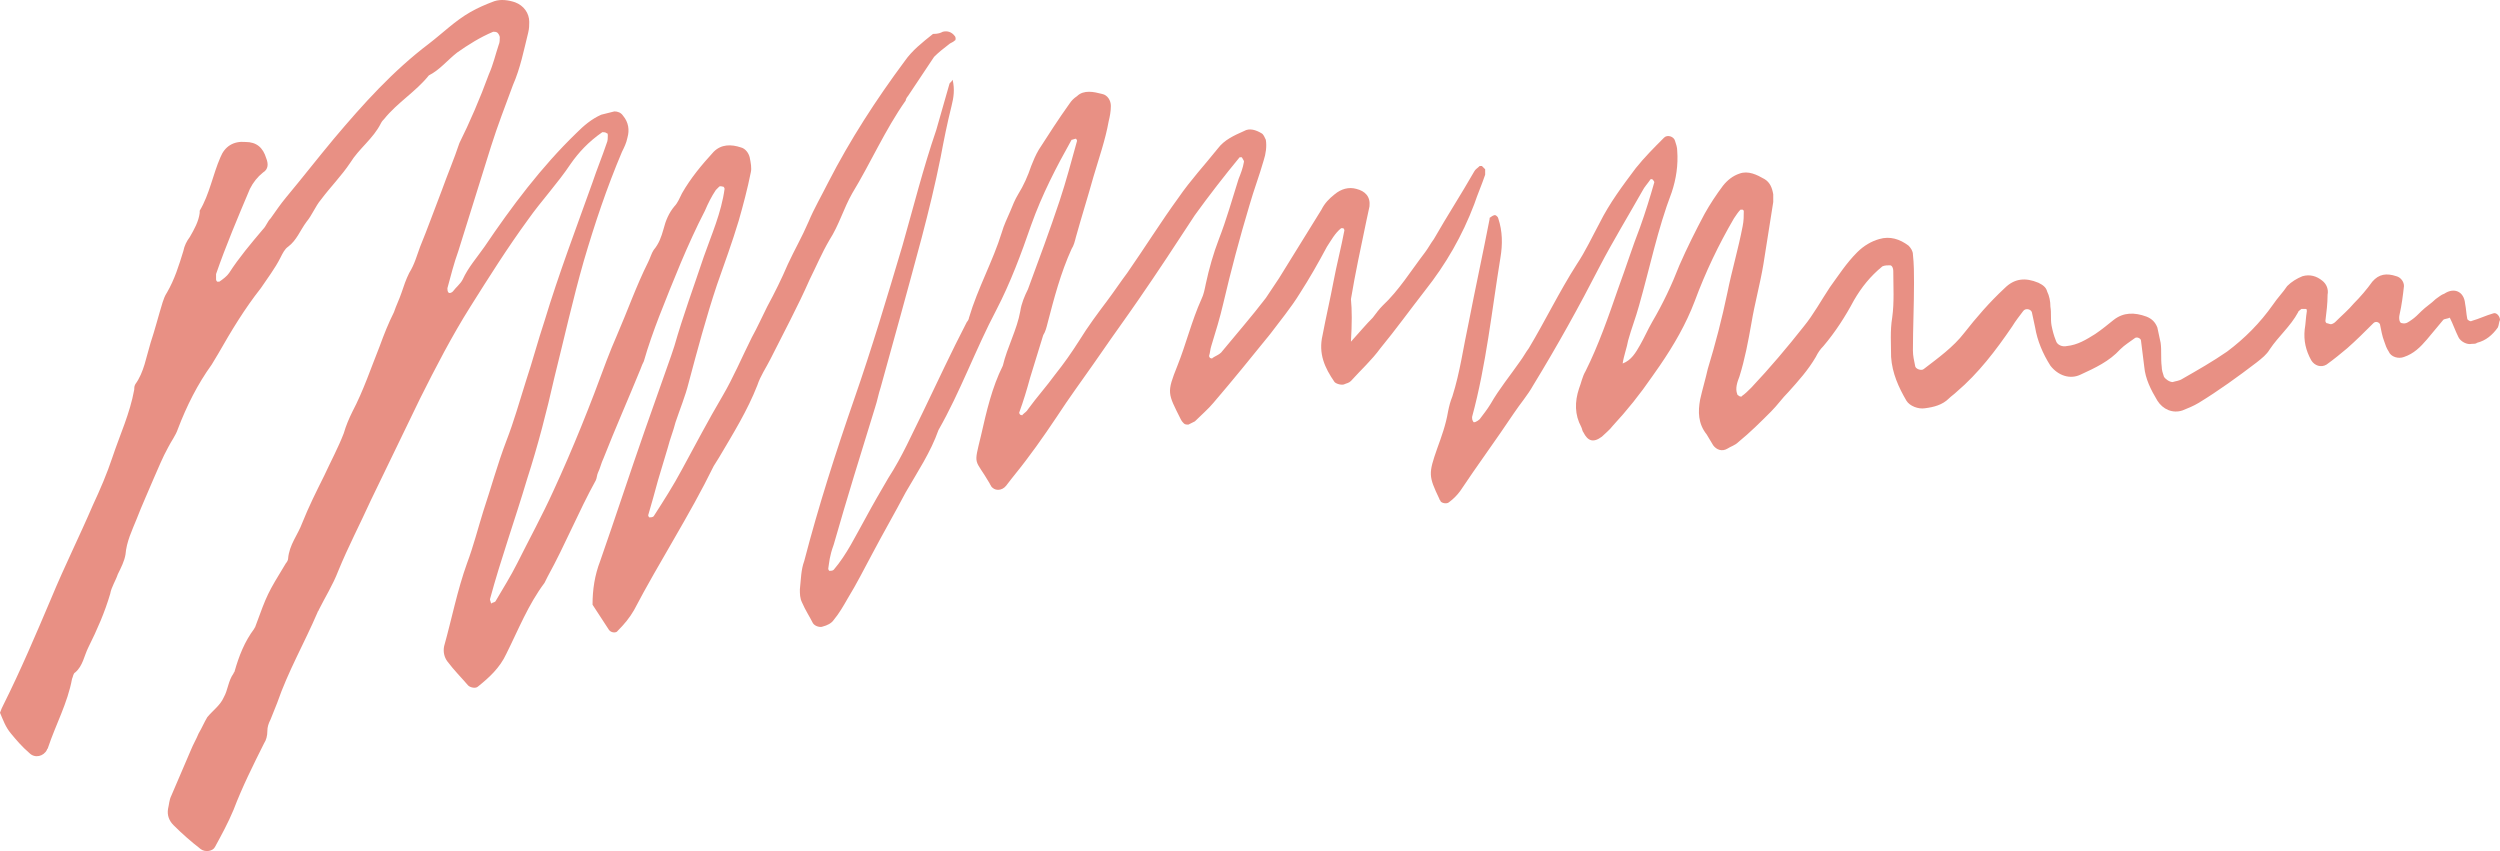
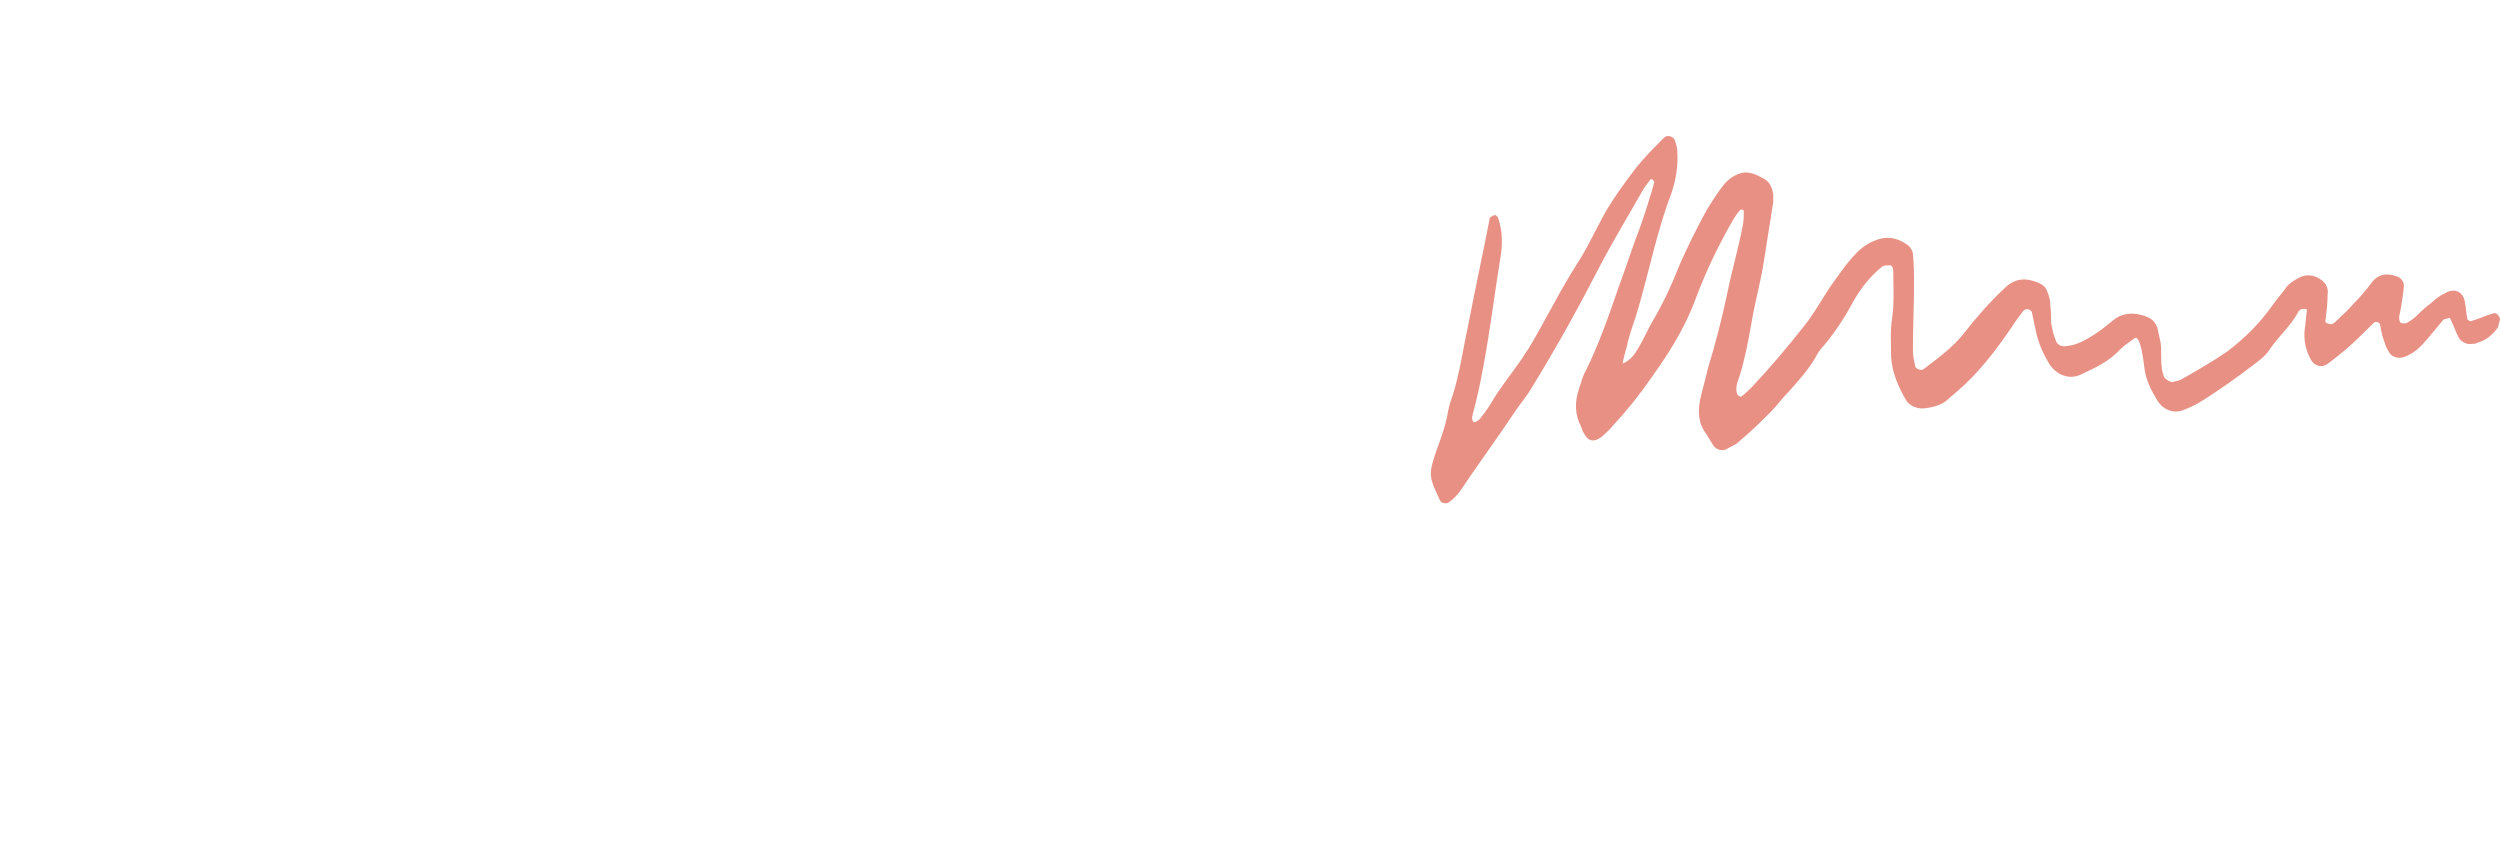
<svg xmlns="http://www.w3.org/2000/svg" width="329" height="112" viewBox="0 0 329 112" fill="none">
-   <path d="M77.978 79.579C77.978 77.568 78.265 75.701 78.983 73.834C80.993 68.089 82.86 62.344 84.871 56.599C86.02 53.296 87.168 50.136 88.317 46.833C88.461 46.402 88.605 45.971 88.748 45.541C89.897 41.519 91.333 37.641 92.626 33.764C93.631 30.891 94.923 28.019 95.354 24.859C95.354 24.716 95.21 24.572 95.21 24.572C95.067 24.572 94.78 24.428 94.636 24.572C94.492 24.716 94.349 24.859 94.205 25.003C93.631 25.865 93.2 26.726 92.769 27.732C90.471 32.184 88.605 36.923 86.738 41.663C86.02 43.53 85.302 45.541 84.727 47.551C84.584 47.839 84.44 48.126 84.296 48.557C82.717 52.434 80.993 56.312 79.414 60.333C79.127 60.908 78.983 61.626 78.696 62.2C78.552 62.488 78.552 62.919 78.409 63.206C76.111 67.371 74.388 71.679 72.09 75.844C71.946 76.132 71.803 76.419 71.659 76.706C69.505 79.579 68.213 82.882 66.633 86.041C65.771 87.909 64.335 89.201 62.899 90.35C62.612 90.637 61.894 90.494 61.607 90.206C60.745 89.201 59.74 88.196 58.878 87.047C58.447 86.472 58.304 85.754 58.447 85.036C59.453 81.446 60.171 77.712 61.463 74.121C62.325 71.823 62.899 69.525 63.617 67.227C64.622 64.211 65.484 61.051 66.633 58.035C67.638 55.45 68.356 52.865 69.218 50.136C70.079 47.551 70.797 44.822 71.659 42.237C73.526 36.062 75.824 30.03 77.978 23.997C78.552 22.274 79.27 20.551 79.845 18.827C79.988 18.54 79.988 18.109 79.988 17.822C79.988 17.678 79.988 17.535 79.845 17.535C79.701 17.391 79.414 17.391 79.27 17.391C77.403 18.684 76.111 20.12 75.106 21.556C73.382 24.141 71.228 26.439 69.505 28.881C66.776 32.615 64.335 36.492 61.894 40.37C59.453 44.248 57.299 48.413 55.288 52.434C53.134 56.887 50.98 61.339 48.826 65.791C47.39 68.951 45.81 71.967 44.518 75.126C43.8 76.993 42.794 78.573 41.933 80.297C41.933 80.44 41.789 80.44 41.789 80.584C40.066 84.605 37.912 88.339 36.476 92.504C36.189 93.222 35.901 93.941 35.614 94.659C35.327 95.233 35.183 95.664 35.183 96.239C35.183 96.813 35.04 97.388 34.752 97.818C33.316 100.691 31.88 103.563 30.732 106.579C30.014 108.303 29.152 109.882 28.29 111.462C28.003 112.037 26.998 112.18 26.423 111.749C25.131 110.744 23.982 109.739 22.833 108.59C22.259 108.015 21.972 107.297 22.115 106.436C22.259 105.861 22.259 105.287 22.546 104.712C23.408 102.701 24.269 100.691 25.131 98.68C25.418 97.962 25.849 97.244 26.136 96.526C26.567 95.808 26.854 95.09 27.285 94.371C28.003 93.51 29.008 92.792 29.439 91.786C30.014 90.781 30.014 89.632 30.732 88.627C30.732 88.483 30.875 88.483 30.875 88.339C31.45 86.329 32.168 84.462 33.46 82.738C33.46 82.595 33.604 82.595 33.604 82.451C35.183 78.142 35.183 78.142 37.625 74.121C37.768 73.977 37.912 73.69 37.912 73.546C38.055 71.679 39.204 70.387 39.779 68.807C40.64 66.653 41.646 64.642 42.651 62.631C43.512 60.764 44.518 58.897 45.236 57.03C45.523 56.025 45.954 55.02 46.385 54.158C47.821 51.429 48.826 48.413 49.975 45.541C50.549 43.961 51.123 42.525 51.842 41.088C52.129 40.227 52.56 39.365 52.847 38.503C53.134 37.641 53.421 36.78 53.852 35.918C54.57 34.769 54.857 33.62 55.288 32.471C56.293 30.03 57.155 27.588 58.16 25.003C58.878 22.992 59.74 20.982 60.458 18.827C61.75 16.242 63.186 12.939 64.335 9.779C64.91 8.487 65.197 7.194 65.628 5.901C65.771 5.614 65.771 5.183 65.771 4.896C65.771 4.752 65.628 4.465 65.484 4.322C65.341 4.178 65.053 4.178 64.91 4.178C63.186 4.896 61.607 5.901 60.171 6.907C58.878 7.912 57.873 9.205 56.437 9.923C54.714 12.077 52.272 13.513 50.549 15.668C50.406 15.811 50.262 15.955 50.118 16.242C49.113 18.253 47.246 19.545 46.097 21.412C44.949 23.136 43.512 24.572 42.22 26.296C41.502 27.157 41.071 28.306 40.353 29.168C39.492 30.317 39.061 31.609 37.912 32.471C37.481 32.758 37.194 33.333 36.907 33.907C36.189 35.343 35.183 36.636 34.322 37.929C32.168 40.657 30.444 43.53 28.721 46.546C28.434 46.977 28.147 47.551 27.859 47.982C25.993 50.567 24.556 53.44 23.408 56.456C23.12 57.317 22.546 58.035 22.115 58.897C21.397 60.19 20.823 61.626 20.248 62.919C19.53 64.642 18.669 66.509 17.951 68.376C17.376 69.812 16.658 71.249 16.515 72.972C16.371 73.834 15.94 74.695 15.509 75.557C15.222 76.419 14.648 77.281 14.504 78.142C13.786 80.584 12.781 82.882 11.632 85.18C11.058 86.329 10.914 87.621 9.909 88.483C9.622 88.627 9.622 89.058 9.478 89.345C8.904 92.504 7.324 95.377 6.319 98.393C6.319 98.536 6.175 98.536 6.175 98.68C5.744 99.542 4.595 99.829 3.877 99.111C2.872 98.249 2.154 97.388 1.436 96.526C0.718 95.664 0.431 94.802 0 93.797C0.144 93.366 0.287 93.079 0.431 92.792C2.728 88.196 4.739 83.456 6.749 78.717C8.473 74.552 10.483 70.531 12.207 66.509C13.212 64.355 14.073 62.344 14.791 60.19C15.797 57.174 17.089 54.445 17.663 51.285C17.663 50.998 17.663 50.855 17.807 50.567C18.956 48.987 19.243 46.977 19.817 45.11C20.392 43.386 20.823 41.663 21.397 39.796C21.541 39.365 21.684 38.934 21.972 38.503C22.977 36.78 23.551 34.913 24.126 33.046C24.269 32.328 24.556 31.753 24.987 31.178C25.562 30.173 26.136 29.168 26.28 28.019C26.28 27.875 26.28 27.732 26.28 27.732C27.572 25.577 28.003 22.992 29.008 20.694C29.583 19.258 30.732 18.54 32.311 18.684C33.747 18.684 34.609 19.402 35.04 20.838C35.327 21.556 35.327 22.274 34.609 22.705C33.891 23.279 33.316 23.997 32.886 24.859C31.306 28.593 29.726 32.328 28.434 36.062C28.434 36.205 28.434 36.492 28.434 36.78C28.434 36.923 28.578 37.067 28.578 37.067C28.721 37.067 28.865 37.067 28.865 37.067C29.296 36.78 29.87 36.349 30.157 35.918C31.45 33.907 33.029 32.04 34.609 30.173C35.04 29.742 35.183 29.168 35.614 28.737C36.332 27.732 36.907 26.87 37.625 26.008C39.779 23.423 41.789 20.838 43.943 18.253C47.821 13.657 51.698 9.348 56.437 5.758C58.304 4.322 59.883 2.742 61.894 1.593C62.899 1.018 63.904 0.587 65.053 0.157C65.915 -0.131 66.92 0.013 67.782 0.3C68.931 0.731 69.649 1.736 69.649 2.885C69.649 3.316 69.649 3.747 69.505 4.322C68.931 6.619 68.5 8.917 67.495 11.215C66.489 13.944 65.484 16.529 64.622 19.258C63.186 23.854 61.75 28.45 60.314 33.046C59.74 34.625 59.309 36.349 58.878 37.929C58.878 38.072 58.878 38.359 59.022 38.503C59.165 38.647 59.453 38.503 59.596 38.36C60.027 37.785 60.602 37.354 60.889 36.78C61.607 35.2 62.756 33.907 63.761 32.471C67.351 27.157 71.228 21.987 75.824 17.535C76.829 16.529 77.834 15.668 79.127 15.093C79.701 14.95 80.275 14.806 80.85 14.662C81.281 14.662 81.712 14.806 81.999 15.237C82.717 16.098 82.86 17.104 82.573 18.109C82.43 18.827 82.142 19.402 81.855 19.976C79.845 24.716 78.265 29.455 76.829 34.338C75.393 39.365 74.244 44.535 72.951 49.706C71.946 54.158 70.797 58.61 69.361 63.062C67.782 68.376 65.915 73.546 64.479 78.861C64.479 79.004 64.622 79.291 64.622 79.435C64.766 79.291 65.053 79.291 65.197 79.148C66.202 77.424 67.207 75.844 68.069 74.121C69.649 70.961 71.372 67.802 72.808 64.642C75.393 59.041 77.691 53.296 79.845 47.408C80.275 46.259 80.706 45.253 81.137 44.248C82.573 40.945 83.722 37.641 85.302 34.482C85.589 33.907 85.732 33.333 86.02 32.902C86.738 32.04 87.025 31.178 87.312 30.173C87.599 29.024 88.03 28.019 88.748 27.157C89.179 26.726 89.466 26.008 89.753 25.434C90.902 23.423 92.338 21.7 93.918 19.976C94.923 18.971 96.216 18.971 97.508 19.402C98.082 19.545 98.513 20.12 98.657 20.694C98.8 21.412 98.944 22.131 98.8 22.705C98.37 24.859 97.795 27.014 97.221 29.024C96.359 31.897 95.354 34.625 94.349 37.498C92.913 41.806 91.764 46.115 90.615 50.424C90.184 52.147 89.466 53.87 88.892 55.594C88.605 56.743 88.174 57.748 87.886 58.897C87.456 60.333 87.025 61.77 86.594 63.206C86.163 64.786 85.732 66.365 85.302 67.802C85.302 67.945 85.445 68.089 85.445 68.089C85.589 68.089 85.876 68.089 86.02 67.945C87.312 65.935 88.605 63.924 89.753 61.77C91.477 58.61 93.2 55.307 95.067 52.147C96.503 49.706 97.652 46.977 98.944 44.392C99.662 43.099 100.237 41.806 100.955 40.37C101.96 38.503 102.821 36.78 103.683 34.769C104.545 32.902 105.55 31.178 106.412 29.168C107.13 27.444 108.135 25.721 108.997 23.997C111.869 18.396 115.315 13.082 119.049 8.056C120.054 6.619 121.347 5.614 122.783 4.465C123.501 4.465 123.788 4.322 124.075 4.178C124.649 4.034 125.224 4.178 125.655 4.752C125.798 4.896 125.798 5.327 125.655 5.327C125.368 5.614 125.08 5.614 124.793 5.901C124.219 6.332 123.501 6.907 122.926 7.481C121.777 9.205 120.629 10.928 119.48 12.652C119.336 12.795 119.192 13.082 119.192 13.226C116.464 17.104 114.597 21.412 112.156 25.434C111.007 27.444 110.433 29.599 109.14 31.609C108.135 33.333 107.417 35.056 106.555 36.78C104.976 40.37 103.109 43.817 101.385 47.264C100.811 48.413 100.093 49.418 99.662 50.711C98.37 54.014 96.503 57.03 94.636 60.19C94.349 60.621 94.205 60.908 93.918 61.339C90.759 67.802 86.738 73.977 83.435 80.297C82.86 81.302 82.142 82.164 81.281 83.025C81.137 83.313 80.419 83.313 80.132 82.882C79.414 81.733 78.696 80.728 77.978 79.579Z" fill="#E89084" />
-   <path d="M213.541 47.839C214.69 47.408 215.265 46.402 215.839 45.397C216.413 44.392 216.844 43.386 217.419 42.381C218.855 39.939 220.003 37.498 221.009 34.913C222.014 32.615 223.163 30.317 224.312 28.163C225.03 26.87 225.891 25.577 226.753 24.428C227.327 23.71 228.045 23.136 228.907 22.849C230.056 22.418 231.205 22.992 232.21 23.567C232.928 23.997 233.215 24.716 233.359 25.577C233.359 25.865 233.359 26.296 233.359 26.583C232.928 29.311 232.497 32.04 232.066 34.769C231.636 37.354 230.917 39.939 230.487 42.525C230.056 44.966 229.625 47.264 228.907 49.562C228.62 50.28 228.333 51.142 228.62 51.86C228.62 52.004 228.763 52.004 228.907 52.147C229.051 52.147 229.194 52.291 229.194 52.147C229.625 51.86 230.056 51.429 230.487 50.998C232.928 48.413 235.226 45.684 237.38 42.955C238.672 41.376 239.677 39.508 240.826 37.785C241.975 36.205 242.98 34.625 244.416 33.189C245.278 32.328 246.283 31.753 247.289 31.466C248.725 31.035 250.017 31.466 251.166 32.328C251.453 32.615 251.74 33.046 251.74 33.477C251.884 34.769 251.884 36.062 251.884 37.211C251.884 40.227 251.74 43.243 251.74 46.115C251.74 46.833 251.884 47.408 252.027 48.126C252.027 48.557 252.889 48.844 253.176 48.557C255.043 47.12 257.054 45.684 258.49 43.817C260.069 41.806 261.793 39.796 263.803 37.929C265.096 36.636 266.532 36.492 268.255 37.211C268.829 37.498 269.26 37.785 269.404 38.36C269.691 38.934 269.835 39.652 269.835 40.37C269.978 41.232 269.835 41.95 269.978 42.812C270.122 43.53 270.265 44.104 270.553 44.822C270.696 45.397 271.414 45.684 271.989 45.541C273.425 45.397 274.574 44.679 275.722 43.961C276.584 43.386 277.446 42.668 278.164 42.094C279.456 41.088 280.892 41.088 282.472 41.663C283.19 41.95 283.621 42.381 283.908 43.099C284.052 43.817 284.195 44.392 284.339 45.11C284.482 46.115 284.339 47.12 284.482 48.269C284.482 48.7 284.626 49.131 284.77 49.562C284.913 49.849 285.488 50.28 285.918 50.28C286.349 50.136 286.78 50.136 287.211 49.849C289.221 48.7 291.232 47.551 293.099 46.259C295.396 44.535 297.407 42.525 299.13 40.083C299.704 39.221 300.423 38.503 300.997 37.641C301.571 37.067 302.289 36.636 303.007 36.349C304.013 36.062 304.874 36.349 305.592 36.923C306.167 37.354 306.454 38.072 306.31 38.79C306.31 39.939 306.167 41.088 306.023 42.237C306.023 42.381 306.167 42.525 306.167 42.525C306.31 42.525 306.598 42.668 306.741 42.668C306.885 42.668 307.172 42.525 307.316 42.381C308.177 41.519 309.039 40.801 309.757 39.939C310.618 39.078 311.48 38.072 312.198 37.067C313.06 36.062 314.065 35.918 315.357 36.349C315.932 36.492 316.363 37.067 316.363 37.641C316.219 38.934 316.076 40.083 315.788 41.376C315.645 41.95 315.788 42.525 316.076 42.525C316.65 42.668 316.937 42.381 317.368 42.094C317.799 41.806 318.23 41.376 318.66 40.945C319.235 40.37 319.953 39.939 320.527 39.365C320.958 39.078 321.245 38.79 321.676 38.647C322.969 37.785 324.261 38.359 324.405 39.939C324.548 40.657 324.548 41.232 324.692 41.95C324.692 42.094 325.123 42.381 325.266 42.237C326.271 41.95 327.133 41.519 328.138 41.232C328.569 41.088 329 41.663 329 42.094C328.856 42.381 328.856 42.812 328.713 43.099C327.995 44.104 327.133 44.822 325.984 45.11C325.841 45.253 325.553 45.253 325.266 45.253C324.692 45.397 323.83 44.966 323.543 44.392C323.112 43.53 322.825 42.668 322.394 41.806C322.107 41.95 321.676 41.95 321.533 42.094C320.814 42.955 320.096 43.817 319.378 44.679C318.517 45.684 317.655 46.546 316.363 46.977C315.645 47.264 314.639 46.977 314.352 46.259C314.065 45.828 313.921 45.397 313.778 44.966C313.491 44.248 313.347 43.386 313.203 42.668C313.06 42.381 312.629 42.237 312.342 42.525C311.193 43.673 310.044 44.822 308.895 45.828C308.034 46.546 307.172 47.264 306.167 47.982C305.449 48.413 304.587 48.126 304.156 47.408C303.438 46.115 303.151 44.822 303.295 43.386C303.438 42.525 303.438 41.806 303.582 40.945C303.582 40.801 303.582 40.657 303.438 40.657C303.295 40.657 303.007 40.657 302.864 40.657C302.72 40.801 302.433 40.945 302.433 41.088C301.428 42.955 299.848 44.248 298.699 45.971C298.268 46.69 297.694 47.12 296.976 47.695C294.535 49.562 291.95 51.429 289.365 53.009C288.647 53.44 287.929 53.727 287.211 54.014C285.918 54.445 284.626 53.87 283.908 52.722C283.046 51.285 282.328 49.849 282.185 48.269C282.041 47.12 281.897 45.971 281.754 44.822C281.754 44.535 281.179 44.248 280.892 44.535C280.318 44.966 279.6 45.397 279.025 45.971C277.589 47.551 275.722 48.413 273.855 49.275C272.419 49.993 270.84 49.418 269.835 48.126C268.829 46.546 268.111 44.822 267.824 43.099C267.68 42.381 267.537 41.806 267.393 41.088C267.25 40.657 266.532 40.514 266.244 40.945C265.814 41.519 265.239 42.237 264.808 42.955C262.654 46.115 260.357 49.131 257.484 51.573C257.197 51.86 256.766 52.147 256.479 52.434C255.618 53.296 254.469 53.583 253.32 53.727C252.458 53.87 251.309 53.44 250.879 52.722C249.873 50.998 249.012 49.131 248.868 46.977C248.868 45.253 248.725 43.53 249.012 41.806C249.299 39.796 249.155 37.641 249.155 35.631C249.155 35.343 249.012 34.913 248.725 34.913C248.437 34.913 248.007 34.913 247.719 35.056C246.14 36.349 244.991 37.785 243.986 39.508C242.837 41.663 241.544 43.673 239.965 45.541C239.534 45.971 239.247 46.402 238.959 46.977C237.954 48.7 236.662 50.136 235.369 51.573C234.508 52.434 233.933 53.296 233.072 54.158C231.636 55.594 230.343 56.887 228.763 58.179C228.333 58.61 227.758 58.754 227.327 59.041C226.609 59.472 225.891 59.184 225.46 58.61C225.173 58.179 224.886 57.605 224.599 57.174C223.45 55.738 223.45 54.158 223.737 52.578C224.024 51.285 224.455 49.849 224.742 48.557C225.748 45.253 226.609 41.95 227.327 38.503C227.902 35.631 228.763 32.758 229.338 29.742C229.481 29.024 229.481 28.45 229.481 27.732L229.338 27.588C229.194 27.588 229.051 27.588 229.051 27.588C228.763 27.875 228.476 28.306 228.189 28.737C226.179 32.184 224.455 35.774 223.019 39.652C221.87 42.668 220.291 45.397 218.424 48.126C218.137 48.557 217.706 49.131 217.419 49.562C215.839 51.86 214.116 54.014 212.249 56.025C211.818 56.599 211.244 57.03 210.813 57.461C209.664 58.323 208.946 58.035 208.371 56.887C208.228 56.743 208.228 56.456 208.084 56.169C207.223 54.589 207.223 52.865 207.797 51.142C208.084 50.424 208.228 49.562 208.659 48.844C210.382 45.397 211.674 41.663 212.967 37.929C213.972 35.2 214.834 32.471 215.839 29.886C216.557 27.875 217.131 26.008 217.706 23.997C217.706 23.854 217.562 23.71 217.419 23.567C217.419 23.567 217.131 23.567 217.131 23.71C216.844 24.141 216.413 24.572 216.126 25.146C214.259 28.45 212.249 31.753 210.526 35.056C207.797 40.37 204.925 45.541 201.766 50.711C201.048 52.004 200.042 53.152 199.181 54.445C196.883 57.892 194.442 61.195 192.144 64.642C191.713 65.216 191.282 65.647 190.708 66.078C190.421 66.365 189.703 66.222 189.559 65.935C189.559 65.791 189.416 65.791 189.416 65.647C187.979 62.631 187.979 62.344 189.128 59.041C189.703 57.461 190.277 55.881 190.564 54.158C190.708 53.44 190.852 52.865 191.139 52.147C192.144 48.987 192.575 45.684 193.293 42.381C194.155 37.929 195.16 33.333 196.021 28.881C196.021 28.737 196.021 28.593 196.165 28.593C196.309 28.45 196.596 28.306 196.739 28.306C196.883 28.306 197.17 28.593 197.17 28.737C197.745 30.46 197.745 32.184 197.457 33.907C196.309 40.945 195.591 47.982 193.724 54.876C193.724 55.02 193.724 55.307 193.867 55.45C193.867 55.738 194.442 55.45 194.729 55.163C195.16 54.589 195.734 53.87 196.165 53.152C197.314 51.142 198.75 49.418 200.042 47.551C200.473 46.977 200.76 46.402 201.191 45.828C203.345 42.237 205.212 38.36 207.51 34.769C208.659 33.046 209.52 31.178 210.526 29.311C211.818 26.726 213.541 24.428 215.264 22.131C216.413 20.694 217.706 19.402 218.998 18.109C219.429 17.678 220.291 17.965 220.434 18.54C220.578 18.971 220.722 19.402 220.722 19.832C220.865 21.7 220.578 23.567 220.003 25.29C218.137 30.173 217.131 35.2 215.695 40.227C215.265 41.806 214.69 43.243 214.259 44.822C214.116 45.684 213.685 46.833 213.541 47.839Z" fill="#E89084" />
-   <path d="M177.784 44.966C179.076 43.53 179.794 42.668 180.656 41.806C181.086 41.232 181.517 40.657 181.948 40.227C184.102 38.216 185.682 35.631 187.549 33.189C187.979 32.615 188.267 32.04 188.697 31.466C190.421 28.45 192.288 25.577 194.011 22.561C194.155 22.274 194.442 22.131 194.729 21.843C194.873 21.843 195.016 21.843 195.016 21.843C195.16 21.987 195.303 22.131 195.447 22.274C195.447 22.418 195.447 22.705 195.447 22.992C195.016 24.285 194.442 25.577 194.011 26.87C192.431 31.035 190.277 34.769 187.549 38.216C185.538 40.801 183.671 43.386 181.661 45.828C180.512 47.408 179.076 48.7 177.784 50.136C177.496 50.424 177.209 50.424 176.922 50.567C176.635 50.711 175.917 50.567 175.629 50.28C174.337 48.413 173.475 46.546 174.05 44.104C174.481 41.806 175.055 39.365 175.486 37.067C175.917 34.769 176.491 32.615 176.922 30.317C176.922 30.173 176.778 30.03 176.778 30.03C176.635 30.03 176.491 30.03 176.491 30.03C175.629 30.748 175.199 31.609 174.624 32.471C173.475 34.625 172.326 36.636 171.034 38.647C169.885 40.514 168.449 42.237 167.157 43.961C164.715 46.977 162.274 49.993 159.689 53.009C158.971 53.87 158.11 54.589 157.248 55.45C156.961 55.594 156.674 55.738 156.386 55.881C156.243 55.881 155.955 55.881 155.812 55.738C155.668 55.594 155.525 55.45 155.381 55.163C153.658 51.716 153.514 51.716 154.95 48.126C156.099 45.253 156.817 42.237 158.11 39.365C158.397 38.79 158.54 38.072 158.684 37.354C159.115 35.343 159.689 33.333 160.407 31.466C161.412 28.881 162.131 26.296 162.992 23.567C163.279 22.849 163.567 22.131 163.71 21.269C163.71 21.125 163.567 20.982 163.423 20.694H163.136C161.125 23.136 159.115 25.721 157.248 28.306C154.807 32.04 152.365 35.774 149.78 39.508C148.201 41.806 146.621 43.961 145.041 46.259C143.462 48.557 141.882 50.711 140.302 53.009C138.579 55.594 136.856 58.179 134.989 60.621C134.127 61.77 133.266 62.775 132.404 63.924C131.83 64.642 130.825 64.642 130.394 63.924C130.394 63.78 130.25 63.78 130.25 63.637C128.24 60.19 128.096 61.482 129.101 57.317C129.819 54.158 130.537 50.998 131.973 48.126C132.548 45.684 133.84 43.386 134.271 40.945C134.415 39.939 134.845 38.934 135.276 38.072C136.712 34.195 138.148 30.317 139.441 26.439C140.302 23.854 141.021 21.125 141.739 18.54C141.739 18.396 141.595 18.253 141.595 18.253C141.451 18.253 141.164 18.396 141.021 18.396C139.01 21.987 137.143 25.577 135.707 29.599C134.415 33.333 132.979 37.211 131.112 40.801C128.383 45.971 126.373 51.573 123.501 56.599C122.495 59.472 120.772 62.057 119.192 64.786C117.756 67.514 116.177 70.243 114.741 72.972C113.735 74.839 112.73 76.85 111.581 78.717C111.007 79.722 110.433 80.728 109.715 81.589C109.427 82.02 108.853 82.307 108.278 82.451C107.991 82.595 107.273 82.451 106.986 82.02C106.555 81.158 105.981 80.297 105.55 79.291C105.263 78.717 105.263 78.142 105.263 77.568C105.406 76.275 105.406 74.983 105.837 73.834C107.704 66.653 110.002 59.472 112.443 52.434C114.741 45.828 116.751 39.078 118.762 32.328C120.198 27.301 121.49 22.131 123.213 17.104C123.788 15.093 124.362 13.082 124.937 11.072C124.937 10.928 125.224 10.784 125.368 10.497C125.655 11.79 125.511 12.795 125.224 13.944C124.649 16.242 124.219 18.396 123.788 20.694C122.352 27.875 120.341 34.769 118.474 41.663C117.613 44.822 116.751 47.839 115.89 50.998C115.602 51.86 115.459 52.722 115.172 53.583C113.305 59.615 111.438 65.647 109.715 71.679C109.14 73.259 109.14 73.977 108.997 74.839C108.997 74.983 109.14 75.126 109.14 75.126C109.284 75.126 109.571 75.126 109.715 74.983C111.438 72.972 112.587 70.531 113.879 68.233C114.884 66.365 115.89 64.642 116.895 62.919C118.762 60.046 120.054 57.03 121.49 54.158C123.357 50.28 125.224 46.259 127.234 42.381C127.378 42.237 127.522 41.95 127.522 41.806C128.67 37.929 130.681 34.338 131.83 30.604C132.117 29.599 132.548 28.737 132.979 27.732C133.266 27.014 133.553 26.296 133.984 25.577C134.702 24.428 135.276 23.136 135.707 21.843C135.994 21.125 136.282 20.407 136.712 19.689C138.005 17.678 139.297 15.668 140.733 13.657C141.021 13.226 141.308 12.939 141.739 12.652C142.169 12.221 142.744 12.077 143.318 12.077C143.893 12.077 144.467 12.221 145.041 12.364C145.759 12.508 146.19 13.226 146.19 13.944C146.19 14.662 146.047 15.38 145.903 15.955C145.472 18.396 144.611 20.838 143.893 23.279C143.175 25.865 142.313 28.593 141.595 31.178C141.451 31.753 141.308 32.328 141.021 32.758C139.584 35.918 138.723 39.221 137.861 42.525C137.718 43.099 137.574 43.673 137.287 44.104C136.712 45.971 136.138 47.839 135.564 49.706C135.133 51.285 134.702 52.722 134.127 54.301C134.127 54.445 134.271 54.589 134.271 54.589C134.415 54.589 134.558 54.732 134.558 54.589C134.845 54.301 135.133 54.158 135.276 53.87C136.425 52.291 137.718 50.855 138.866 49.275C140.015 47.839 141.021 46.402 142.026 44.822C143.175 42.955 144.467 41.232 145.759 39.508C146.621 38.36 147.483 37.067 148.344 35.918C150.642 32.615 152.796 29.168 155.094 26.008C156.674 23.71 158.54 21.7 160.264 19.545C161.125 18.396 162.418 17.822 163.71 17.247C164.428 16.817 165.29 17.104 166.008 17.535C166.295 17.678 166.439 18.109 166.582 18.396C166.726 19.258 166.582 20.263 166.295 21.125C165.721 23.136 165.003 25.003 164.428 27.014C163.136 31.322 161.987 35.631 160.982 39.939C160.551 41.806 159.976 43.673 159.402 45.541C159.258 45.971 159.258 46.402 159.115 46.833C159.115 46.977 159.258 47.12 159.258 47.12C159.402 47.12 159.546 47.264 159.546 47.12C159.976 46.833 160.407 46.69 160.694 46.402C162.705 43.961 164.715 41.663 166.582 39.221C167.157 38.359 167.731 37.498 168.306 36.636C170.172 33.62 172.039 30.604 173.906 27.588C174.337 26.726 174.911 26.152 175.629 25.577C176.491 24.859 177.496 24.572 178.502 24.859C179.65 25.146 180.368 25.865 180.225 27.157C180.081 27.875 179.938 28.45 179.794 29.168C179.076 32.615 178.358 35.918 177.784 39.365C177.927 40.801 177.927 42.525 177.784 44.966Z" fill="#E89084" />
+   <path d="M213.541 47.839C214.69 47.408 215.265 46.402 215.839 45.397C216.413 44.392 216.844 43.386 217.419 42.381C218.855 39.939 220.003 37.498 221.009 34.913C222.014 32.615 223.163 30.317 224.312 28.163C225.03 26.87 225.891 25.577 226.753 24.428C227.327 23.71 228.045 23.136 228.907 22.849C230.056 22.418 231.205 22.992 232.21 23.567C232.928 23.997 233.215 24.716 233.359 25.577C233.359 25.865 233.359 26.296 233.359 26.583C232.928 29.311 232.497 32.04 232.066 34.769C231.636 37.354 230.917 39.939 230.487 42.525C230.056 44.966 229.625 47.264 228.907 49.562C228.62 50.28 228.333 51.142 228.62 51.86C228.62 52.004 228.763 52.004 228.907 52.147C229.051 52.147 229.194 52.291 229.194 52.147C229.625 51.86 230.056 51.429 230.487 50.998C232.928 48.413 235.226 45.684 237.38 42.955C238.672 41.376 239.677 39.508 240.826 37.785C241.975 36.205 242.98 34.625 244.416 33.189C245.278 32.328 246.283 31.753 247.289 31.466C248.725 31.035 250.017 31.466 251.166 32.328C251.453 32.615 251.74 33.046 251.74 33.477C251.884 34.769 251.884 36.062 251.884 37.211C251.884 40.227 251.74 43.243 251.74 46.115C251.74 46.833 251.884 47.408 252.027 48.126C252.027 48.557 252.889 48.844 253.176 48.557C255.043 47.12 257.054 45.684 258.49 43.817C260.069 41.806 261.793 39.796 263.803 37.929C265.096 36.636 266.532 36.492 268.255 37.211C268.829 37.498 269.26 37.785 269.404 38.36C269.691 38.934 269.835 39.652 269.835 40.37C269.978 41.232 269.835 41.95 269.978 42.812C270.122 43.53 270.265 44.104 270.553 44.822C270.696 45.397 271.414 45.684 271.989 45.541C273.425 45.397 274.574 44.679 275.722 43.961C276.584 43.386 277.446 42.668 278.164 42.094C279.456 41.088 280.892 41.088 282.472 41.663C283.19 41.95 283.621 42.381 283.908 43.099C284.052 43.817 284.195 44.392 284.339 45.11C284.482 46.115 284.339 47.12 284.482 48.269C284.482 48.7 284.626 49.131 284.77 49.562C284.913 49.849 285.488 50.28 285.918 50.28C286.349 50.136 286.78 50.136 287.211 49.849C289.221 48.7 291.232 47.551 293.099 46.259C295.396 44.535 297.407 42.525 299.13 40.083C299.704 39.221 300.423 38.503 300.997 37.641C301.571 37.067 302.289 36.636 303.007 36.349C304.013 36.062 304.874 36.349 305.592 36.923C306.167 37.354 306.454 38.072 306.31 38.79C306.31 39.939 306.167 41.088 306.023 42.237C306.023 42.381 306.167 42.525 306.167 42.525C306.31 42.525 306.598 42.668 306.741 42.668C306.885 42.668 307.172 42.525 307.316 42.381C308.177 41.519 309.039 40.801 309.757 39.939C310.618 39.078 311.48 38.072 312.198 37.067C313.06 36.062 314.065 35.918 315.357 36.349C315.932 36.492 316.363 37.067 316.363 37.641C316.219 38.934 316.076 40.083 315.788 41.376C315.645 41.95 315.788 42.525 316.076 42.525C316.65 42.668 316.937 42.381 317.368 42.094C317.799 41.806 318.23 41.376 318.66 40.945C319.235 40.37 319.953 39.939 320.527 39.365C320.958 39.078 321.245 38.79 321.676 38.647C322.969 37.785 324.261 38.359 324.405 39.939C324.548 40.657 324.548 41.232 324.692 41.95C324.692 42.094 325.123 42.381 325.266 42.237C326.271 41.95 327.133 41.519 328.138 41.232C328.569 41.088 329 41.663 329 42.094C328.856 42.381 328.856 42.812 328.713 43.099C327.995 44.104 327.133 44.822 325.984 45.11C325.841 45.253 325.553 45.253 325.266 45.253C324.692 45.397 323.83 44.966 323.543 44.392C323.112 43.53 322.825 42.668 322.394 41.806C322.107 41.95 321.676 41.95 321.533 42.094C320.814 42.955 320.096 43.817 319.378 44.679C318.517 45.684 317.655 46.546 316.363 46.977C315.645 47.264 314.639 46.977 314.352 46.259C314.065 45.828 313.921 45.397 313.778 44.966C313.491 44.248 313.347 43.386 313.203 42.668C313.06 42.381 312.629 42.237 312.342 42.525C311.193 43.673 310.044 44.822 308.895 45.828C308.034 46.546 307.172 47.264 306.167 47.982C305.449 48.413 304.587 48.126 304.156 47.408C303.438 46.115 303.151 44.822 303.295 43.386C303.438 42.525 303.438 41.806 303.582 40.945C303.582 40.801 303.582 40.657 303.438 40.657C303.295 40.657 303.007 40.657 302.864 40.657C302.72 40.801 302.433 40.945 302.433 41.088C301.428 42.955 299.848 44.248 298.699 45.971C298.268 46.69 297.694 47.12 296.976 47.695C294.535 49.562 291.95 51.429 289.365 53.009C288.647 53.44 287.929 53.727 287.211 54.014C285.918 54.445 284.626 53.87 283.908 52.722C283.046 51.285 282.328 49.849 282.185 48.269C281.754 44.535 281.179 44.248 280.892 44.535C280.318 44.966 279.6 45.397 279.025 45.971C277.589 47.551 275.722 48.413 273.855 49.275C272.419 49.993 270.84 49.418 269.835 48.126C268.829 46.546 268.111 44.822 267.824 43.099C267.68 42.381 267.537 41.806 267.393 41.088C267.25 40.657 266.532 40.514 266.244 40.945C265.814 41.519 265.239 42.237 264.808 42.955C262.654 46.115 260.357 49.131 257.484 51.573C257.197 51.86 256.766 52.147 256.479 52.434C255.618 53.296 254.469 53.583 253.32 53.727C252.458 53.87 251.309 53.44 250.879 52.722C249.873 50.998 249.012 49.131 248.868 46.977C248.868 45.253 248.725 43.53 249.012 41.806C249.299 39.796 249.155 37.641 249.155 35.631C249.155 35.343 249.012 34.913 248.725 34.913C248.437 34.913 248.007 34.913 247.719 35.056C246.14 36.349 244.991 37.785 243.986 39.508C242.837 41.663 241.544 43.673 239.965 45.541C239.534 45.971 239.247 46.402 238.959 46.977C237.954 48.7 236.662 50.136 235.369 51.573C234.508 52.434 233.933 53.296 233.072 54.158C231.636 55.594 230.343 56.887 228.763 58.179C228.333 58.61 227.758 58.754 227.327 59.041C226.609 59.472 225.891 59.184 225.46 58.61C225.173 58.179 224.886 57.605 224.599 57.174C223.45 55.738 223.45 54.158 223.737 52.578C224.024 51.285 224.455 49.849 224.742 48.557C225.748 45.253 226.609 41.95 227.327 38.503C227.902 35.631 228.763 32.758 229.338 29.742C229.481 29.024 229.481 28.45 229.481 27.732L229.338 27.588C229.194 27.588 229.051 27.588 229.051 27.588C228.763 27.875 228.476 28.306 228.189 28.737C226.179 32.184 224.455 35.774 223.019 39.652C221.87 42.668 220.291 45.397 218.424 48.126C218.137 48.557 217.706 49.131 217.419 49.562C215.839 51.86 214.116 54.014 212.249 56.025C211.818 56.599 211.244 57.03 210.813 57.461C209.664 58.323 208.946 58.035 208.371 56.887C208.228 56.743 208.228 56.456 208.084 56.169C207.223 54.589 207.223 52.865 207.797 51.142C208.084 50.424 208.228 49.562 208.659 48.844C210.382 45.397 211.674 41.663 212.967 37.929C213.972 35.2 214.834 32.471 215.839 29.886C216.557 27.875 217.131 26.008 217.706 23.997C217.706 23.854 217.562 23.71 217.419 23.567C217.419 23.567 217.131 23.567 217.131 23.71C216.844 24.141 216.413 24.572 216.126 25.146C214.259 28.45 212.249 31.753 210.526 35.056C207.797 40.37 204.925 45.541 201.766 50.711C201.048 52.004 200.042 53.152 199.181 54.445C196.883 57.892 194.442 61.195 192.144 64.642C191.713 65.216 191.282 65.647 190.708 66.078C190.421 66.365 189.703 66.222 189.559 65.935C189.559 65.791 189.416 65.791 189.416 65.647C187.979 62.631 187.979 62.344 189.128 59.041C189.703 57.461 190.277 55.881 190.564 54.158C190.708 53.44 190.852 52.865 191.139 52.147C192.144 48.987 192.575 45.684 193.293 42.381C194.155 37.929 195.16 33.333 196.021 28.881C196.021 28.737 196.021 28.593 196.165 28.593C196.309 28.45 196.596 28.306 196.739 28.306C196.883 28.306 197.17 28.593 197.17 28.737C197.745 30.46 197.745 32.184 197.457 33.907C196.309 40.945 195.591 47.982 193.724 54.876C193.724 55.02 193.724 55.307 193.867 55.45C193.867 55.738 194.442 55.45 194.729 55.163C195.16 54.589 195.734 53.87 196.165 53.152C197.314 51.142 198.75 49.418 200.042 47.551C200.473 46.977 200.76 46.402 201.191 45.828C203.345 42.237 205.212 38.36 207.51 34.769C208.659 33.046 209.52 31.178 210.526 29.311C211.818 26.726 213.541 24.428 215.264 22.131C216.413 20.694 217.706 19.402 218.998 18.109C219.429 17.678 220.291 17.965 220.434 18.54C220.578 18.971 220.722 19.402 220.722 19.832C220.865 21.7 220.578 23.567 220.003 25.29C218.137 30.173 217.131 35.2 215.695 40.227C215.265 41.806 214.69 43.243 214.259 44.822C214.116 45.684 213.685 46.833 213.541 47.839Z" fill="#E89084" />
</svg>